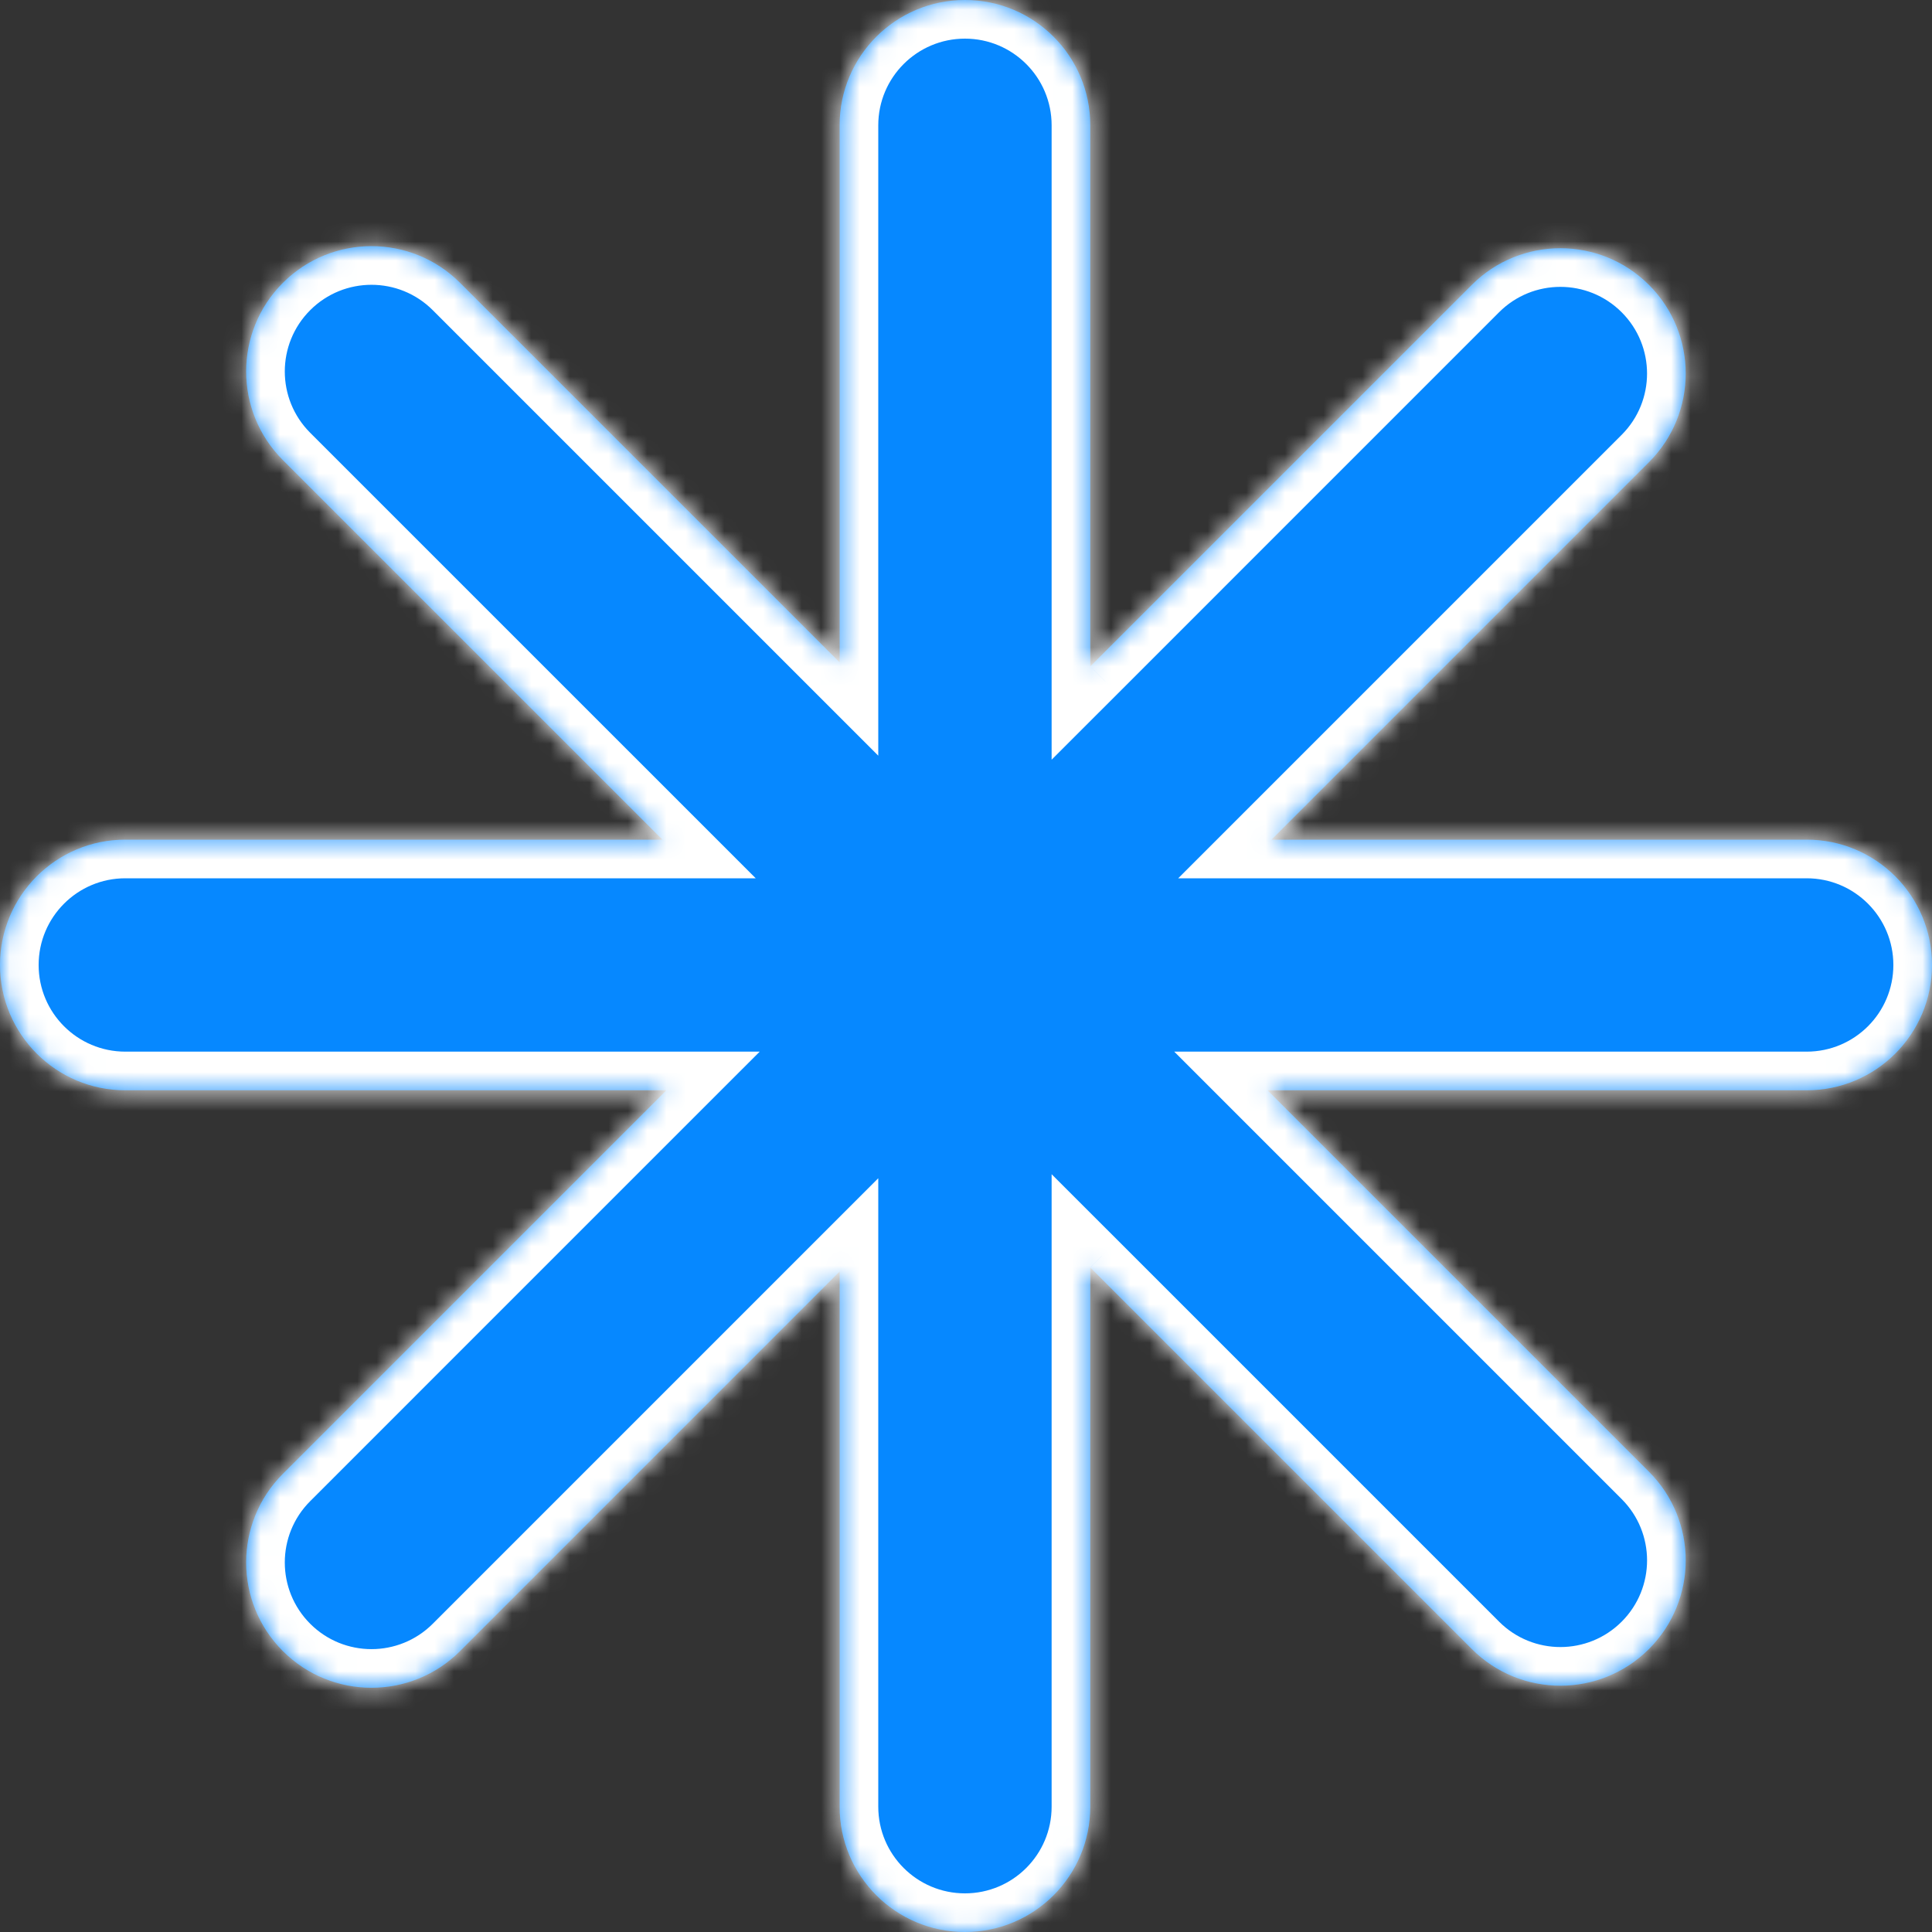
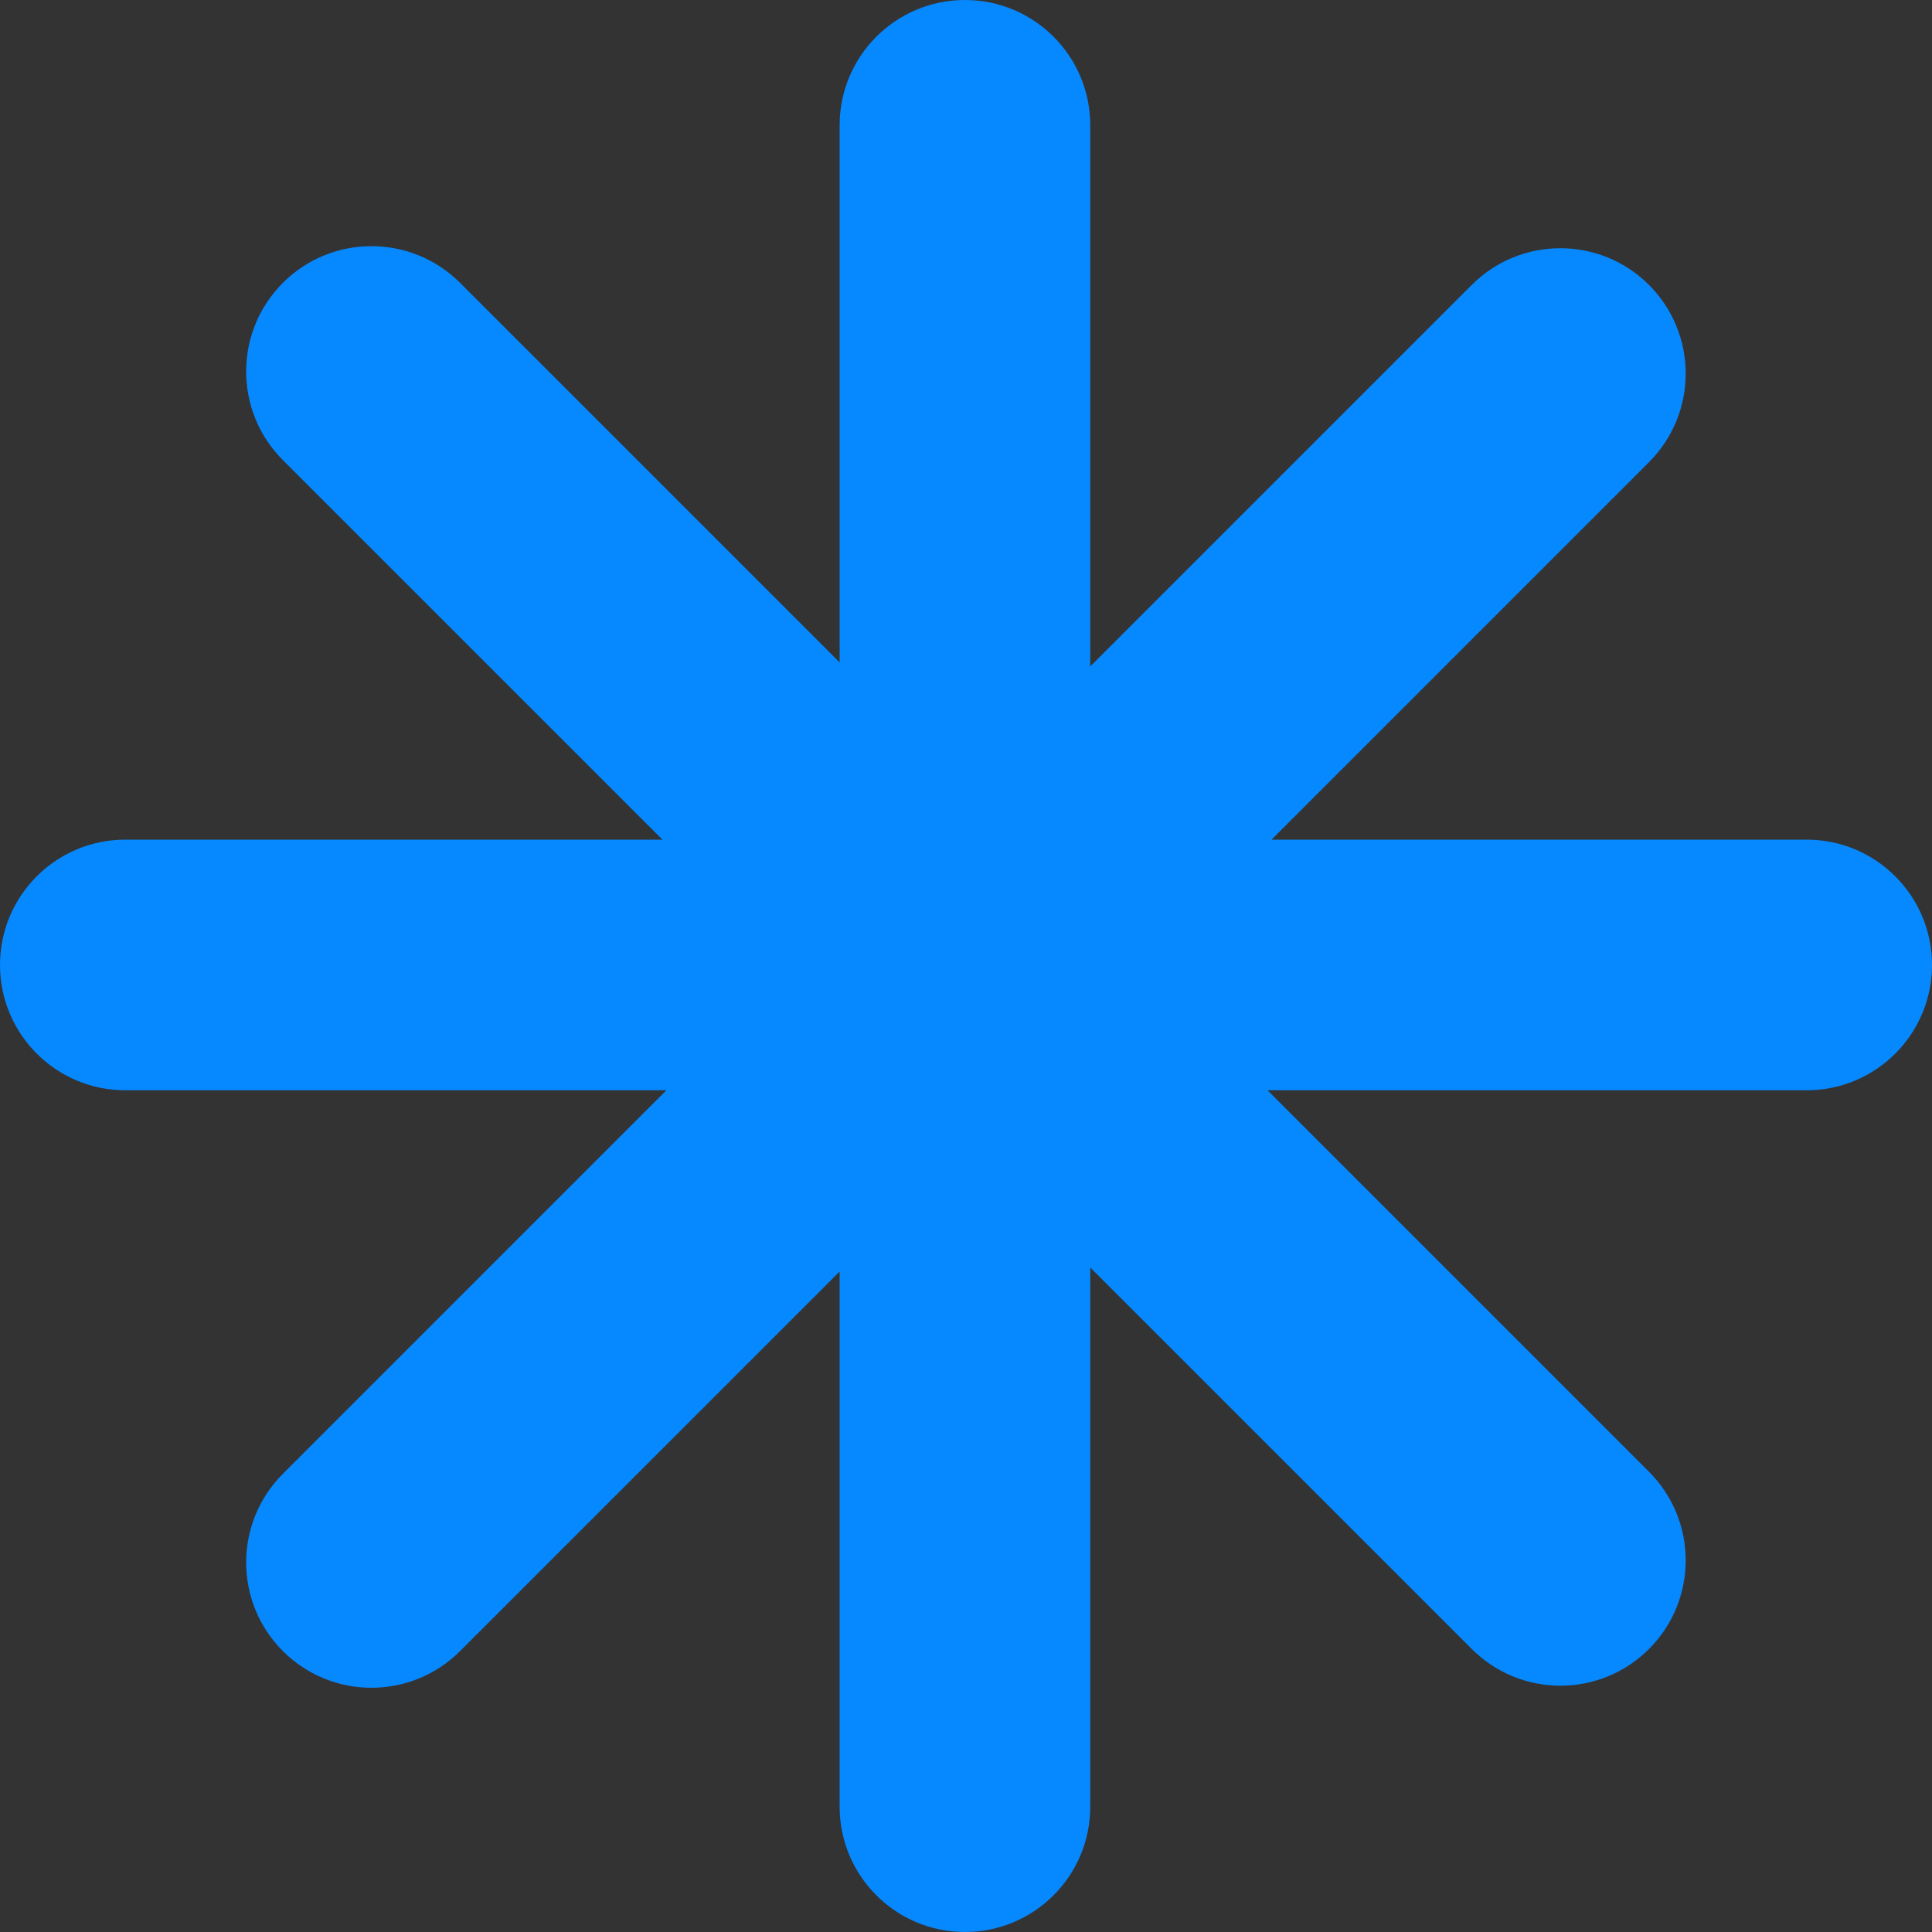
<svg xmlns="http://www.w3.org/2000/svg" width="100" height="100" viewBox="0 0 100 100" fill="none">
  <rect x="0" y="0" width="100" height="100" fill="#333333" stroke="none" />
  <mask id="path-1-inside-1_4982_9166" fill="white">
-     <path fill-rule="evenodd" clip-rule="evenodd" d="M49.946 100C53.528 100 56.432 97.096 56.432 93.513L56.432 65.605L76.179 85.351C78.712 87.885 82.819 87.885 85.352 85.351C87.885 82.818 87.885 78.711 85.352 76.178L65.607 56.433H93.513C97.096 56.433 100 53.529 100 49.947C100 46.364 97.096 43.46 93.513 43.46H65.813L85.351 23.922C87.885 21.388 87.885 17.281 85.351 14.748C82.818 12.215 78.711 12.215 76.178 14.748L56.432 34.494L56.432 6.486C56.432 2.904 53.528 0 49.946 0C46.364 0 43.459 2.904 43.459 6.486L43.459 34.285L23.814 14.641C21.281 12.108 17.174 12.108 14.641 14.641C12.108 17.174 12.108 21.281 14.641 23.814L34.288 43.46H6.486C2.904 43.46 0 46.364 0 49.947C0 53.529 2.904 56.433 6.486 56.433H34.493L14.641 76.286C12.108 78.819 12.108 82.926 14.641 85.459C17.174 87.992 21.281 87.992 23.814 85.459L43.459 65.814L43.459 93.513C43.459 97.096 46.364 100 49.946 100Z" />
-   </mask>
+     </mask>
  <path fill-rule="evenodd" clip-rule="evenodd" d="M49.946 100C53.528 100 56.432 97.096 56.432 93.513L56.432 65.605L76.179 85.351C78.712 87.885 82.819 87.885 85.352 85.351C87.885 82.818 87.885 78.711 85.352 76.178L65.607 56.433H93.513C97.096 56.433 100 53.529 100 49.947C100 46.364 97.096 43.46 93.513 43.46H65.813L85.351 23.922C87.885 21.388 87.885 17.281 85.351 14.748C82.818 12.215 78.711 12.215 76.178 14.748L56.432 34.494L56.432 6.486C56.432 2.904 53.528 0 49.946 0C46.364 0 43.459 2.904 43.459 6.486L43.459 34.285L23.814 14.641C21.281 12.108 17.174 12.108 14.641 14.641C12.108 17.174 12.108 21.281 14.641 23.814L34.288 43.46H6.486C2.904 43.46 0 46.364 0 49.947C0 53.529 2.904 56.433 6.486 56.433H34.493L14.641 76.286C12.108 78.819 12.108 82.926 14.641 85.459C17.174 87.992 21.281 87.992 23.814 85.459L43.459 65.814L43.459 93.513C43.459 97.096 46.364 100 49.946 100Z" fill="#0688FF" />
-   <path d="M56.432 93.513L54.432 93.513V93.513H56.432ZM56.432 65.605L57.847 64.191L54.432 60.777L54.432 65.605L56.432 65.605ZM76.179 85.351L77.593 83.937L77.593 83.937L76.179 85.351ZM85.352 85.351L83.938 83.937L83.938 83.937L85.352 85.351ZM65.607 56.433V54.433H60.779L64.193 57.847L65.607 56.433ZM65.813 43.46L64.398 42.046L60.984 45.46H65.813V43.46ZM85.351 23.922L83.937 22.507L83.937 22.507L85.351 23.922ZM85.351 14.748L83.937 16.162L83.937 16.162L85.351 14.748ZM76.178 14.748L77.592 16.162L77.592 16.162L76.178 14.748ZM56.432 34.494L54.432 34.494L54.432 39.322L57.847 35.908L56.432 34.494ZM56.432 6.486L58.432 6.486V6.486H56.432ZM43.459 6.486L45.459 6.486V6.486H43.459ZM43.459 34.285L42.045 35.7L45.459 39.114L45.459 34.285L43.459 34.285ZM23.814 14.641L22.4 16.055L22.4 16.055L23.814 14.641ZM14.641 23.814L13.227 25.228L13.227 25.228L14.641 23.814ZM34.288 43.46V45.46H39.116L35.702 42.046L34.288 43.46ZM34.493 56.433L35.907 57.847L39.322 54.433H34.493V56.433ZM14.641 76.286L16.055 77.7L16.055 77.7L14.641 76.286ZM14.641 85.459L16.055 84.045L16.055 84.045L14.641 85.459ZM23.814 85.459L25.228 86.873L25.228 86.873L23.814 85.459ZM43.459 65.814L45.459 65.814L45.459 60.985L42.045 64.399L43.459 65.814ZM43.459 93.513L41.459 93.513V93.513H43.459ZM54.432 93.513C54.432 95.991 52.424 98 49.946 98V102C54.633 102 58.432 98.201 58.432 93.513H54.432ZM54.432 65.605L54.432 93.513L58.432 93.513L58.432 65.605L54.432 65.605ZM77.593 83.937L57.847 64.191L55.018 67.019L74.764 86.766L77.593 83.937ZM83.938 83.937C82.186 85.689 79.345 85.689 77.593 83.937L74.764 86.766C78.079 90.08 83.452 90.08 86.766 86.766L83.938 83.937ZM83.938 77.592C85.69 79.344 85.69 82.185 83.938 83.937L86.766 86.766C90.08 83.451 90.08 78.078 86.766 74.764L83.938 77.592ZM64.193 57.847L83.938 77.592L86.766 74.764L67.021 55.019L64.193 57.847ZM93.513 54.433H65.607V58.433H93.513V54.433ZM98 49.947C98 52.425 95.991 54.433 93.513 54.433V58.433C98.201 58.433 102 54.634 102 49.947H98ZM93.513 45.46C95.991 45.46 98 47.469 98 49.947H102C102 45.26 98.201 41.46 93.513 41.46V45.46ZM65.813 45.46H93.513V41.46H65.813V45.46ZM83.937 22.507L64.398 42.046L67.227 44.874L86.766 25.336L83.937 22.507ZM83.937 16.162C85.689 17.915 85.689 20.755 83.937 22.507L86.766 25.336C90.08 22.021 90.08 16.648 86.766 13.334L83.937 16.162ZM77.592 16.162C79.344 14.41 82.185 14.41 83.937 16.162L86.766 13.334C83.451 10.02 78.078 10.02 74.764 13.334L77.592 16.162ZM57.847 35.908L77.592 16.162L74.764 13.334L55.018 33.08L57.847 35.908ZM54.432 6.486L54.432 34.494L58.432 34.494L58.432 6.486L54.432 6.486ZM49.946 2C52.424 2 54.432 4.009 54.432 6.486H58.432C58.432 1.8 54.633 -2 49.946 -2V2ZM45.459 6.486C45.459 4.009 47.468 2 49.946 2V-2C45.259 -2 41.459 1.8 41.459 6.486H45.459ZM45.459 34.285L45.459 6.486L41.459 6.486L41.459 34.285L45.459 34.285ZM22.4 16.055L42.045 35.7L44.874 32.871L25.229 13.226L22.4 16.055ZM16.055 16.055C17.808 14.303 20.648 14.303 22.4 16.055L25.229 13.226C21.915 9.912 16.541 9.912 13.227 13.226L16.055 16.055ZM16.055 22.4C14.303 20.648 14.303 17.807 16.055 16.055L13.227 13.226C9.913 16.541 9.913 21.914 13.227 25.228L16.055 22.4ZM35.702 42.046L16.055 22.4L13.227 25.228L32.873 44.874L35.702 42.046ZM6.486 45.46H34.288V41.46H6.486V45.46ZM2 49.947C2 47.469 4.009 45.46 6.486 45.46V41.46C1.8 41.46 -2 45.26 -2 49.947H2ZM6.486 54.433C4.009 54.433 2 52.425 2 49.947H-2C-2 54.634 1.8 58.433 6.486 58.433V54.433ZM34.493 54.433H6.486V58.433H34.493V54.433ZM16.055 77.7L35.907 57.847L33.079 55.019L13.226 74.871L16.055 77.7ZM16.055 84.045C14.303 82.293 14.303 79.452 16.055 77.7L13.226 74.871C9.912 78.186 9.912 83.559 13.226 86.873L16.055 84.045ZM22.4 84.045C20.648 85.797 17.807 85.797 16.055 84.045L13.226 86.873C16.541 90.187 21.914 90.187 25.228 86.873L22.4 84.045ZM42.045 64.399L22.4 84.045L25.228 86.873L44.874 67.228L42.045 64.399ZM45.459 93.513L45.459 65.814L41.459 65.814L41.459 93.513L45.459 93.513ZM49.946 98C47.468 98 45.459 95.991 45.459 93.513H41.459C41.459 98.201 45.259 102 49.946 102V98Z" fill="white" mask="url(#path-1-inside-1_4982_9166)" />
</svg>